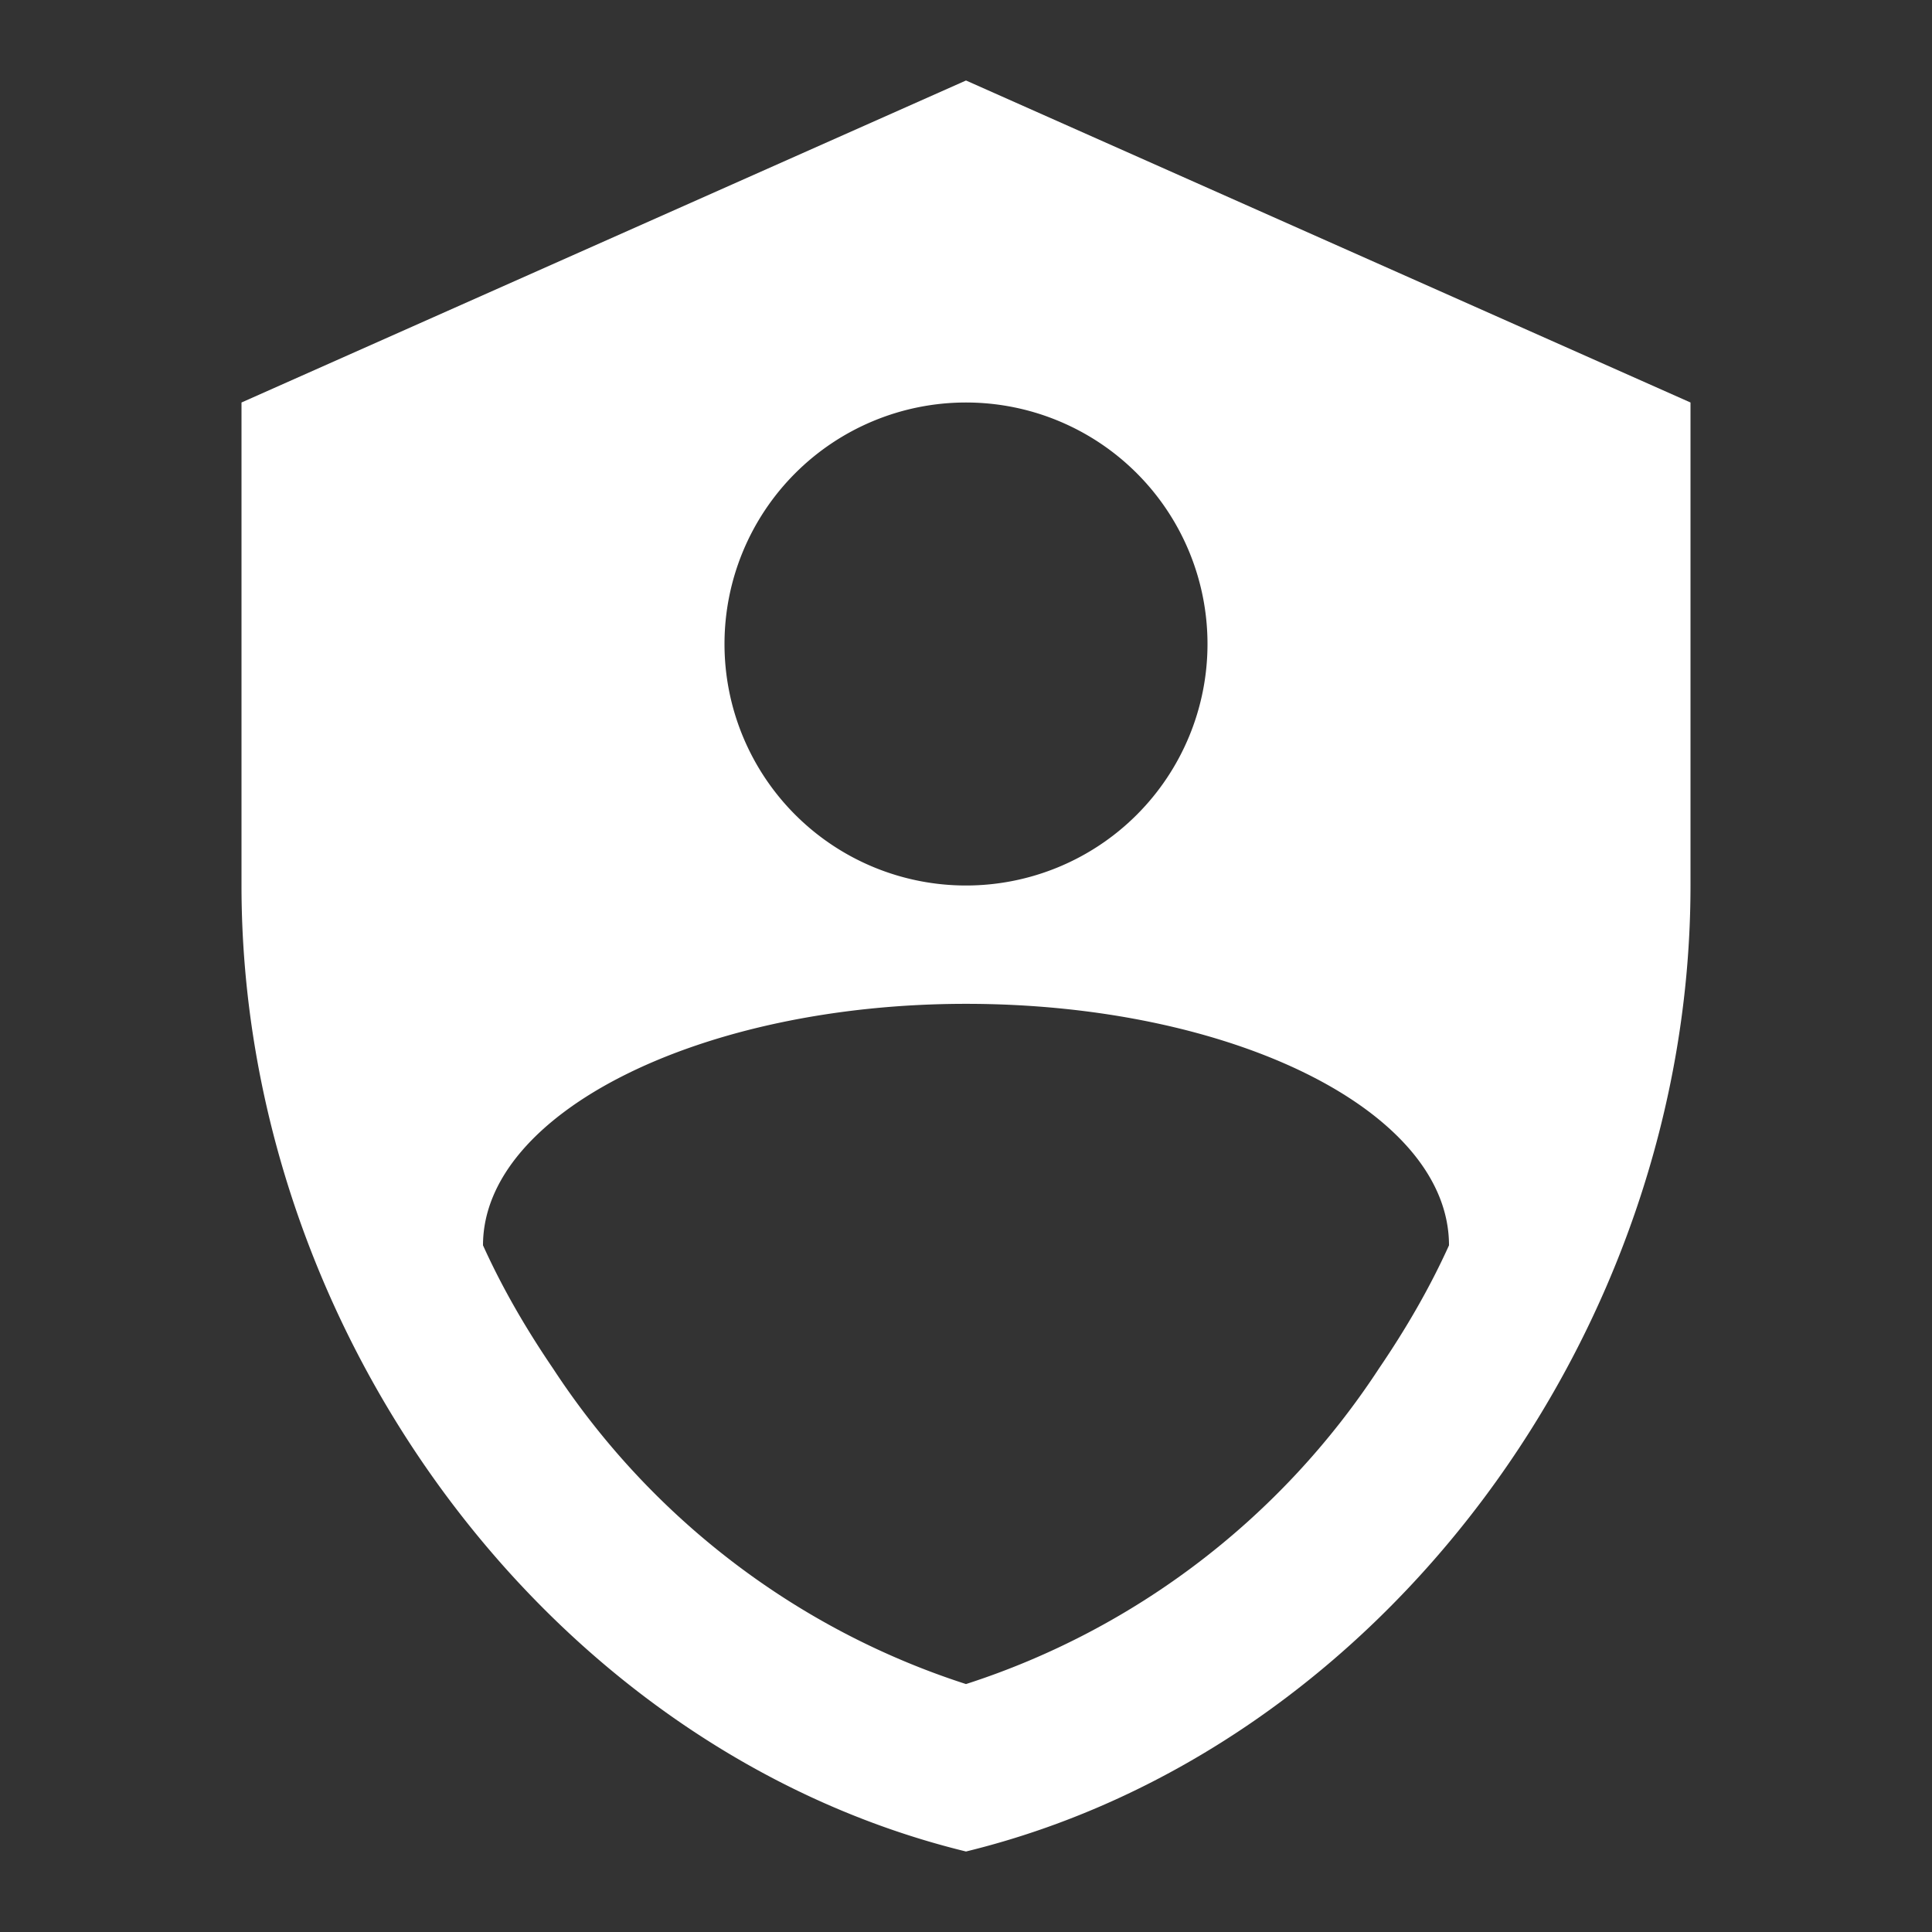
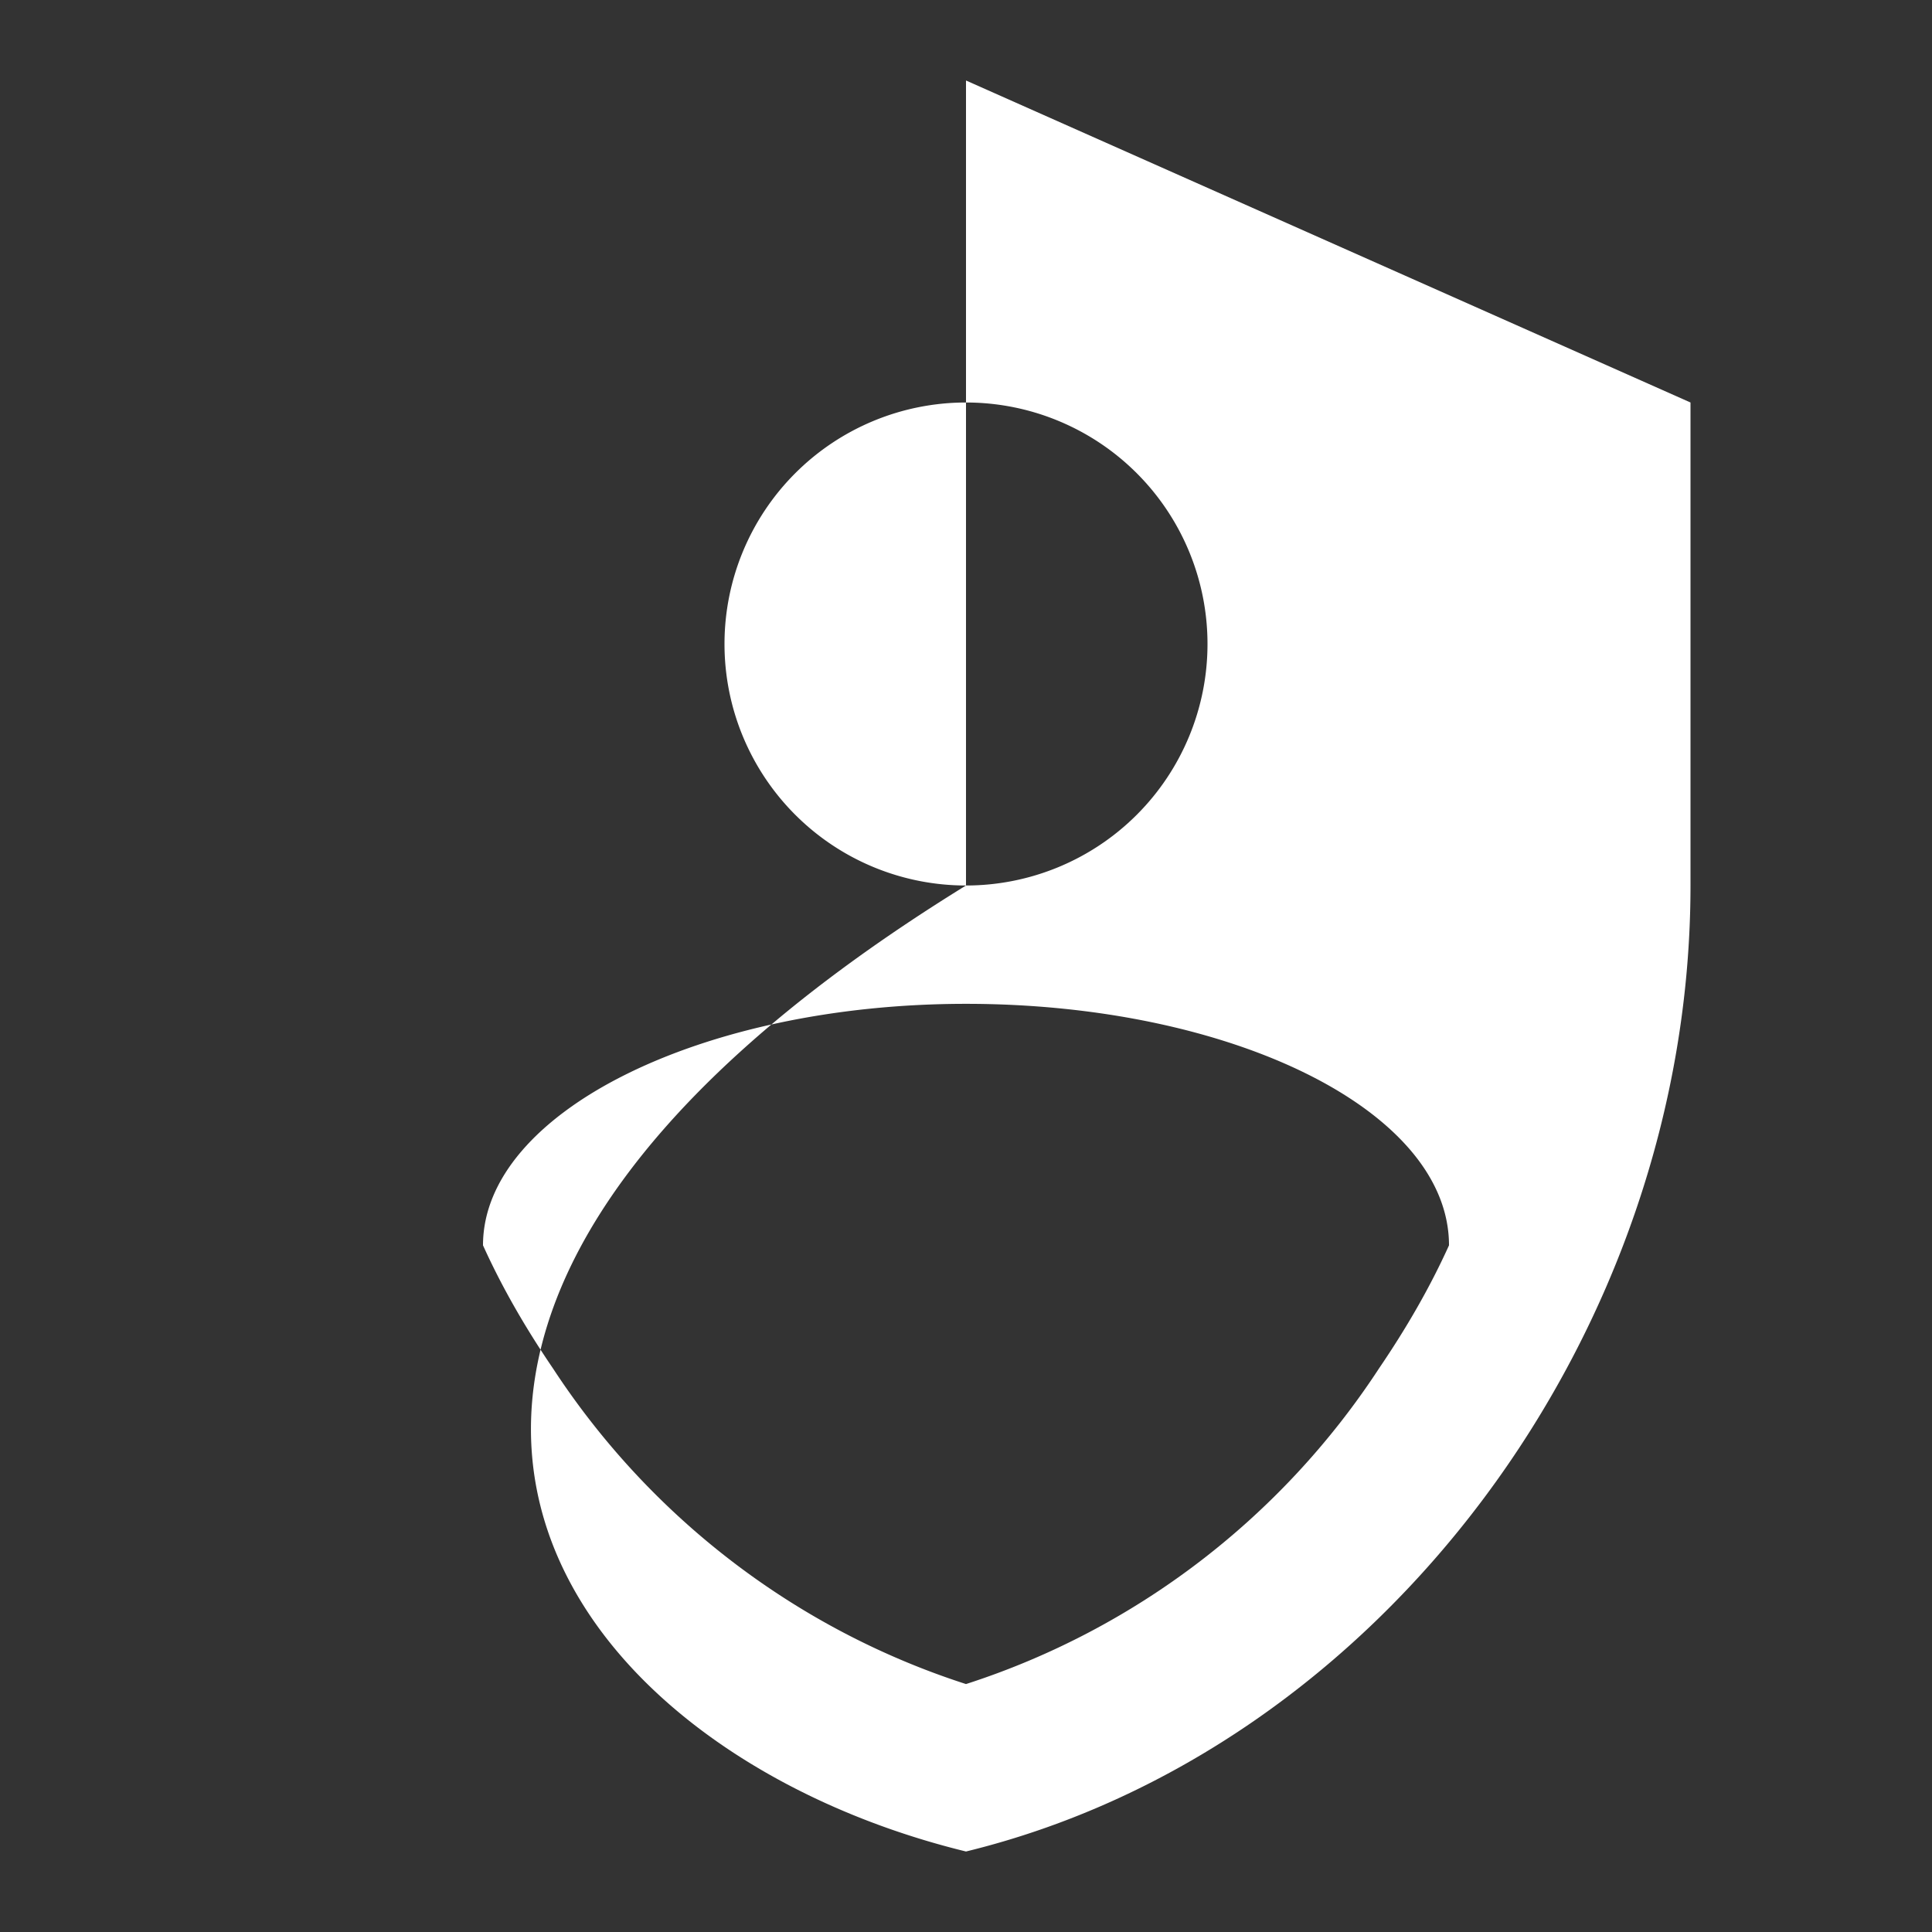
<svg xmlns="http://www.w3.org/2000/svg" version="1.1" width="18" height="18" viewBox="0 0 24 24">
  <rect x="0" y="0" width="24" height="24" fill="#333333" stroke="none" />
-   <path fill="white" d="M12,1L3,5V11C3,16.55 6.84,21.74 12,23C17.16,21.74 21,16.55 21,11V5L12,1M12,5A3,3 0 0,1 15,8A3,3 0 0,1 12,11A3,3 0 0,1 9,8A3,3 0 0,1 12,5M17.13,17C15.92,18.85 14.11,20.24 12,20.92C9.89,20.24 8.08,18.85 6.87,17C6.53,16.5 6.24,16 6,15.47C6,13.82 8.71,12.47 12,12.47C15.29,12.47 18,13.79 18,15.47C17.76,16 17.47,16.5 17.13,17Z" />
+   <path fill="white" d="M12,1V11C3,16.55 6.84,21.74 12,23C17.16,21.74 21,16.55 21,11V5L12,1M12,5A3,3 0 0,1 15,8A3,3 0 0,1 12,11A3,3 0 0,1 9,8A3,3 0 0,1 12,5M17.13,17C15.92,18.85 14.11,20.24 12,20.92C9.89,20.24 8.08,18.85 6.87,17C6.53,16.5 6.24,16 6,15.47C6,13.82 8.71,12.47 12,12.47C15.29,12.47 18,13.79 18,15.47C17.76,16 17.47,16.5 17.13,17Z" />
</svg>